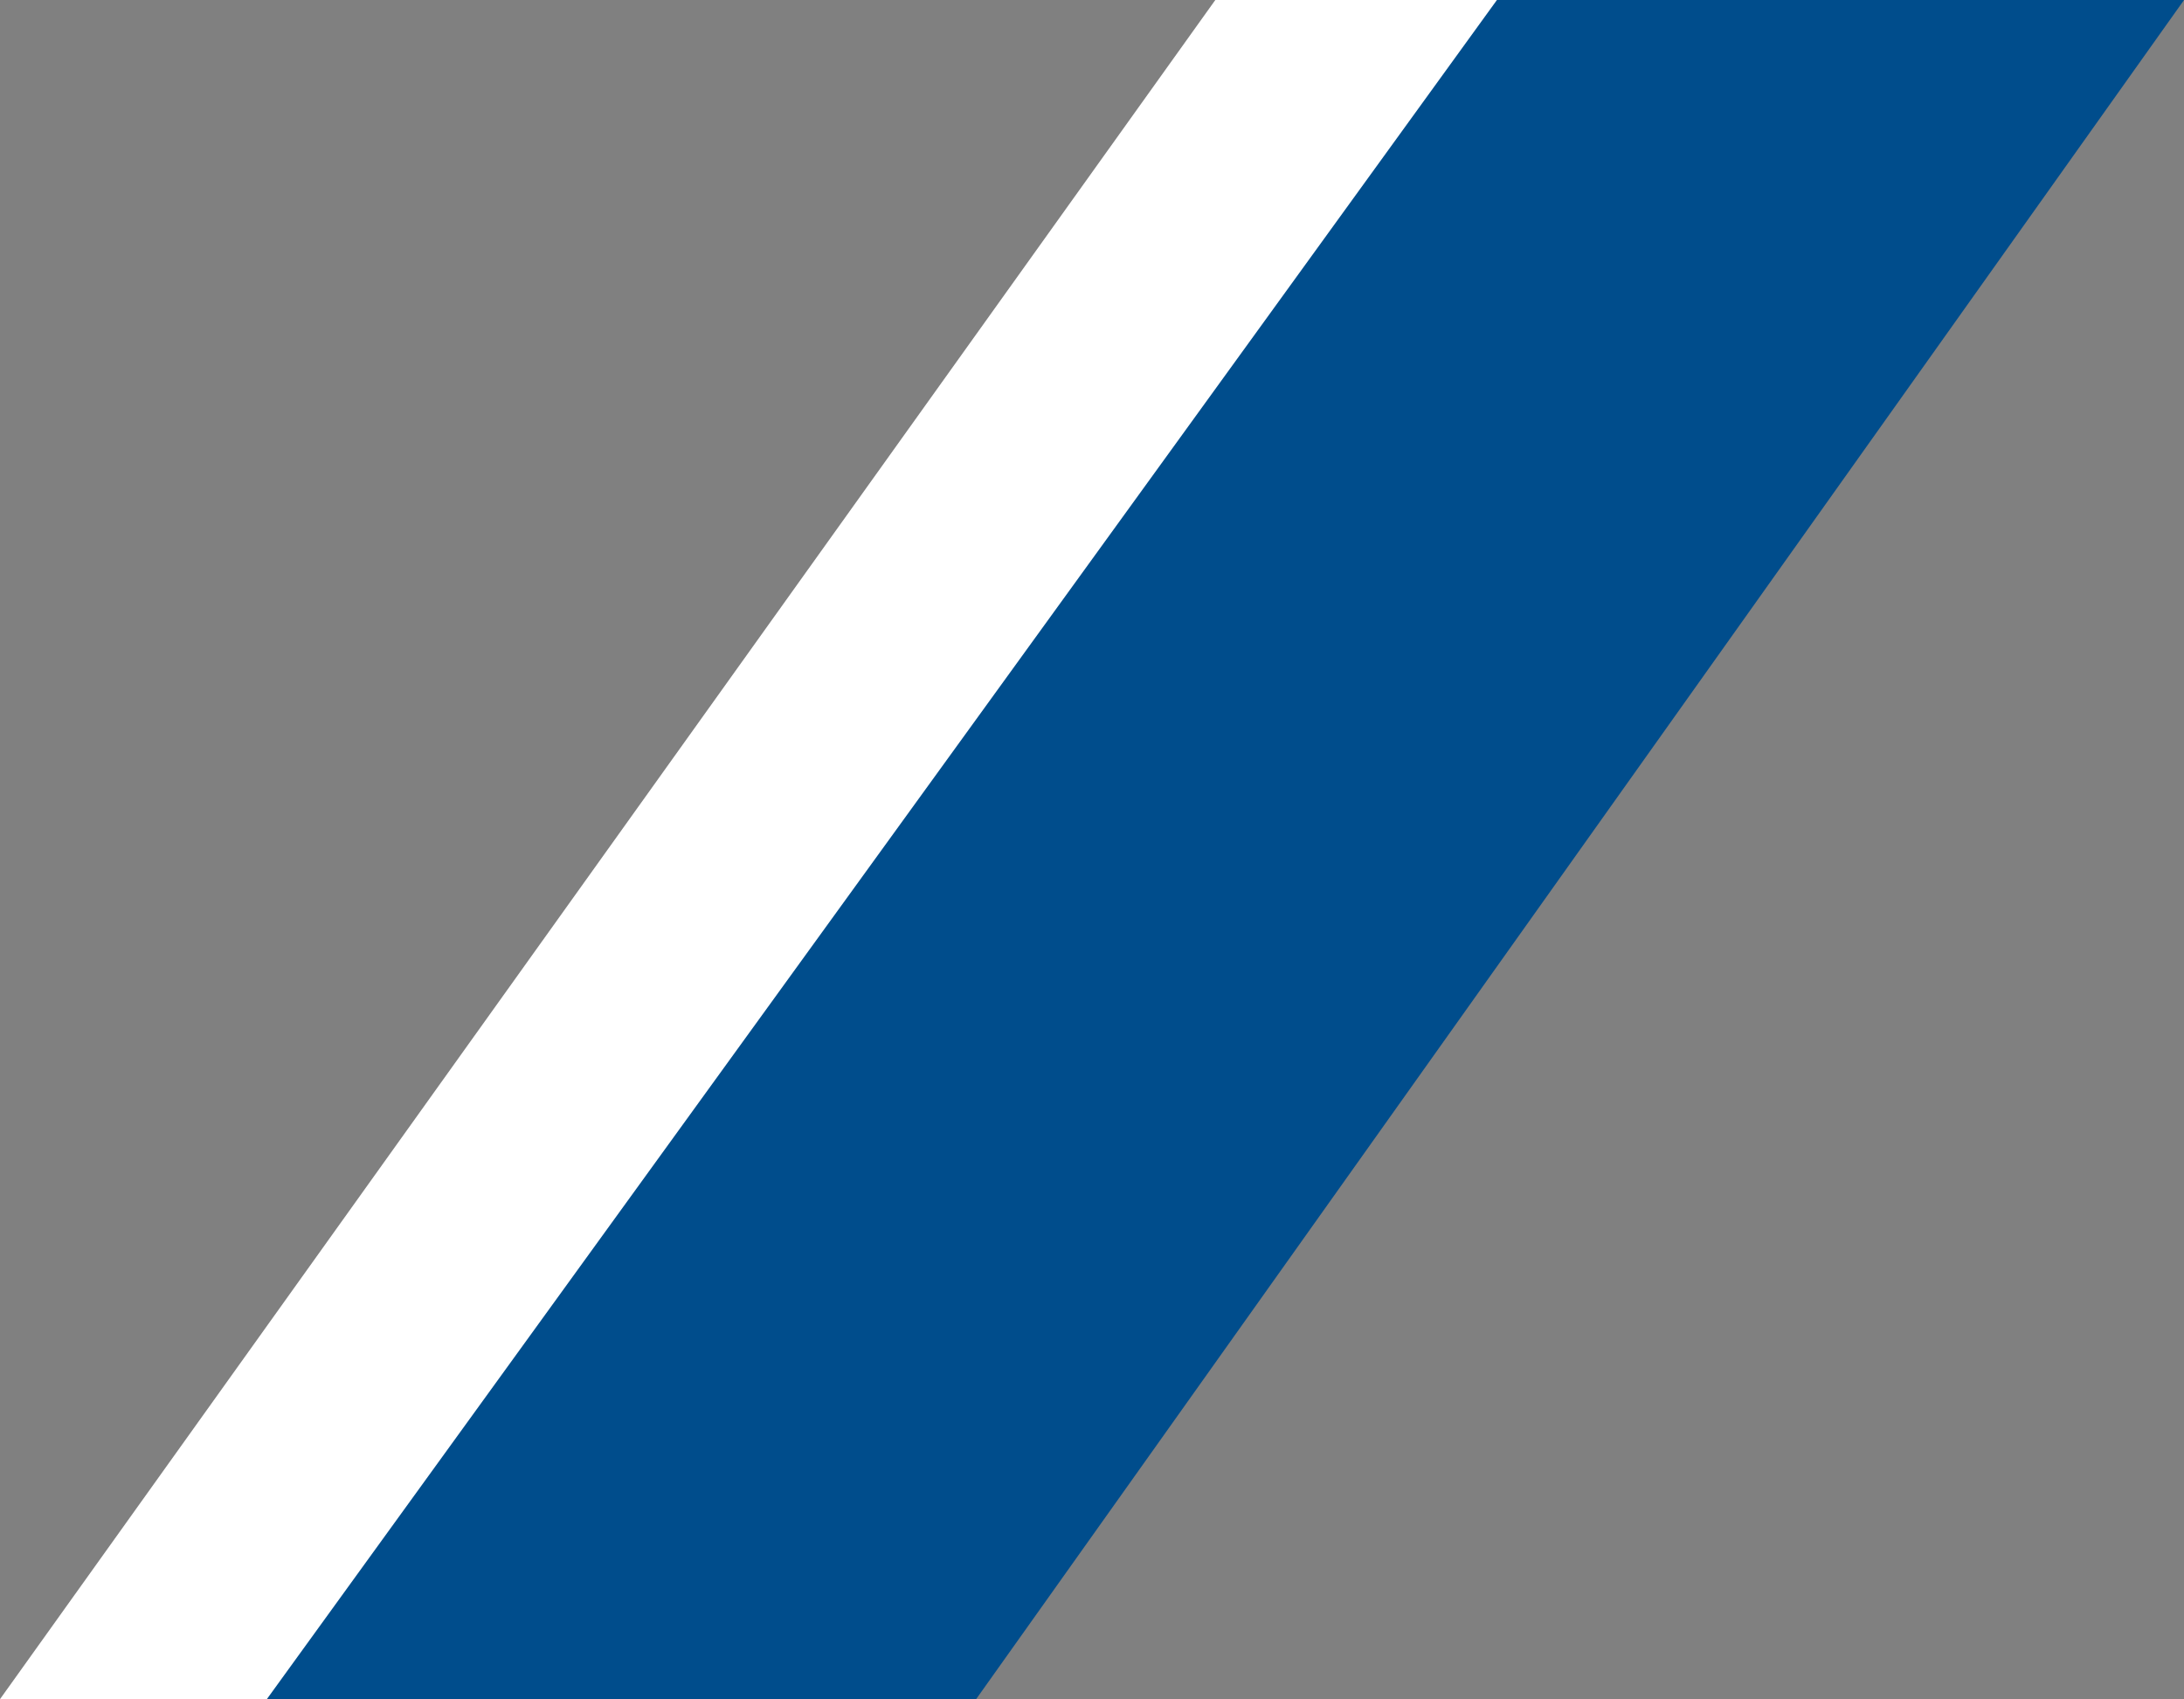
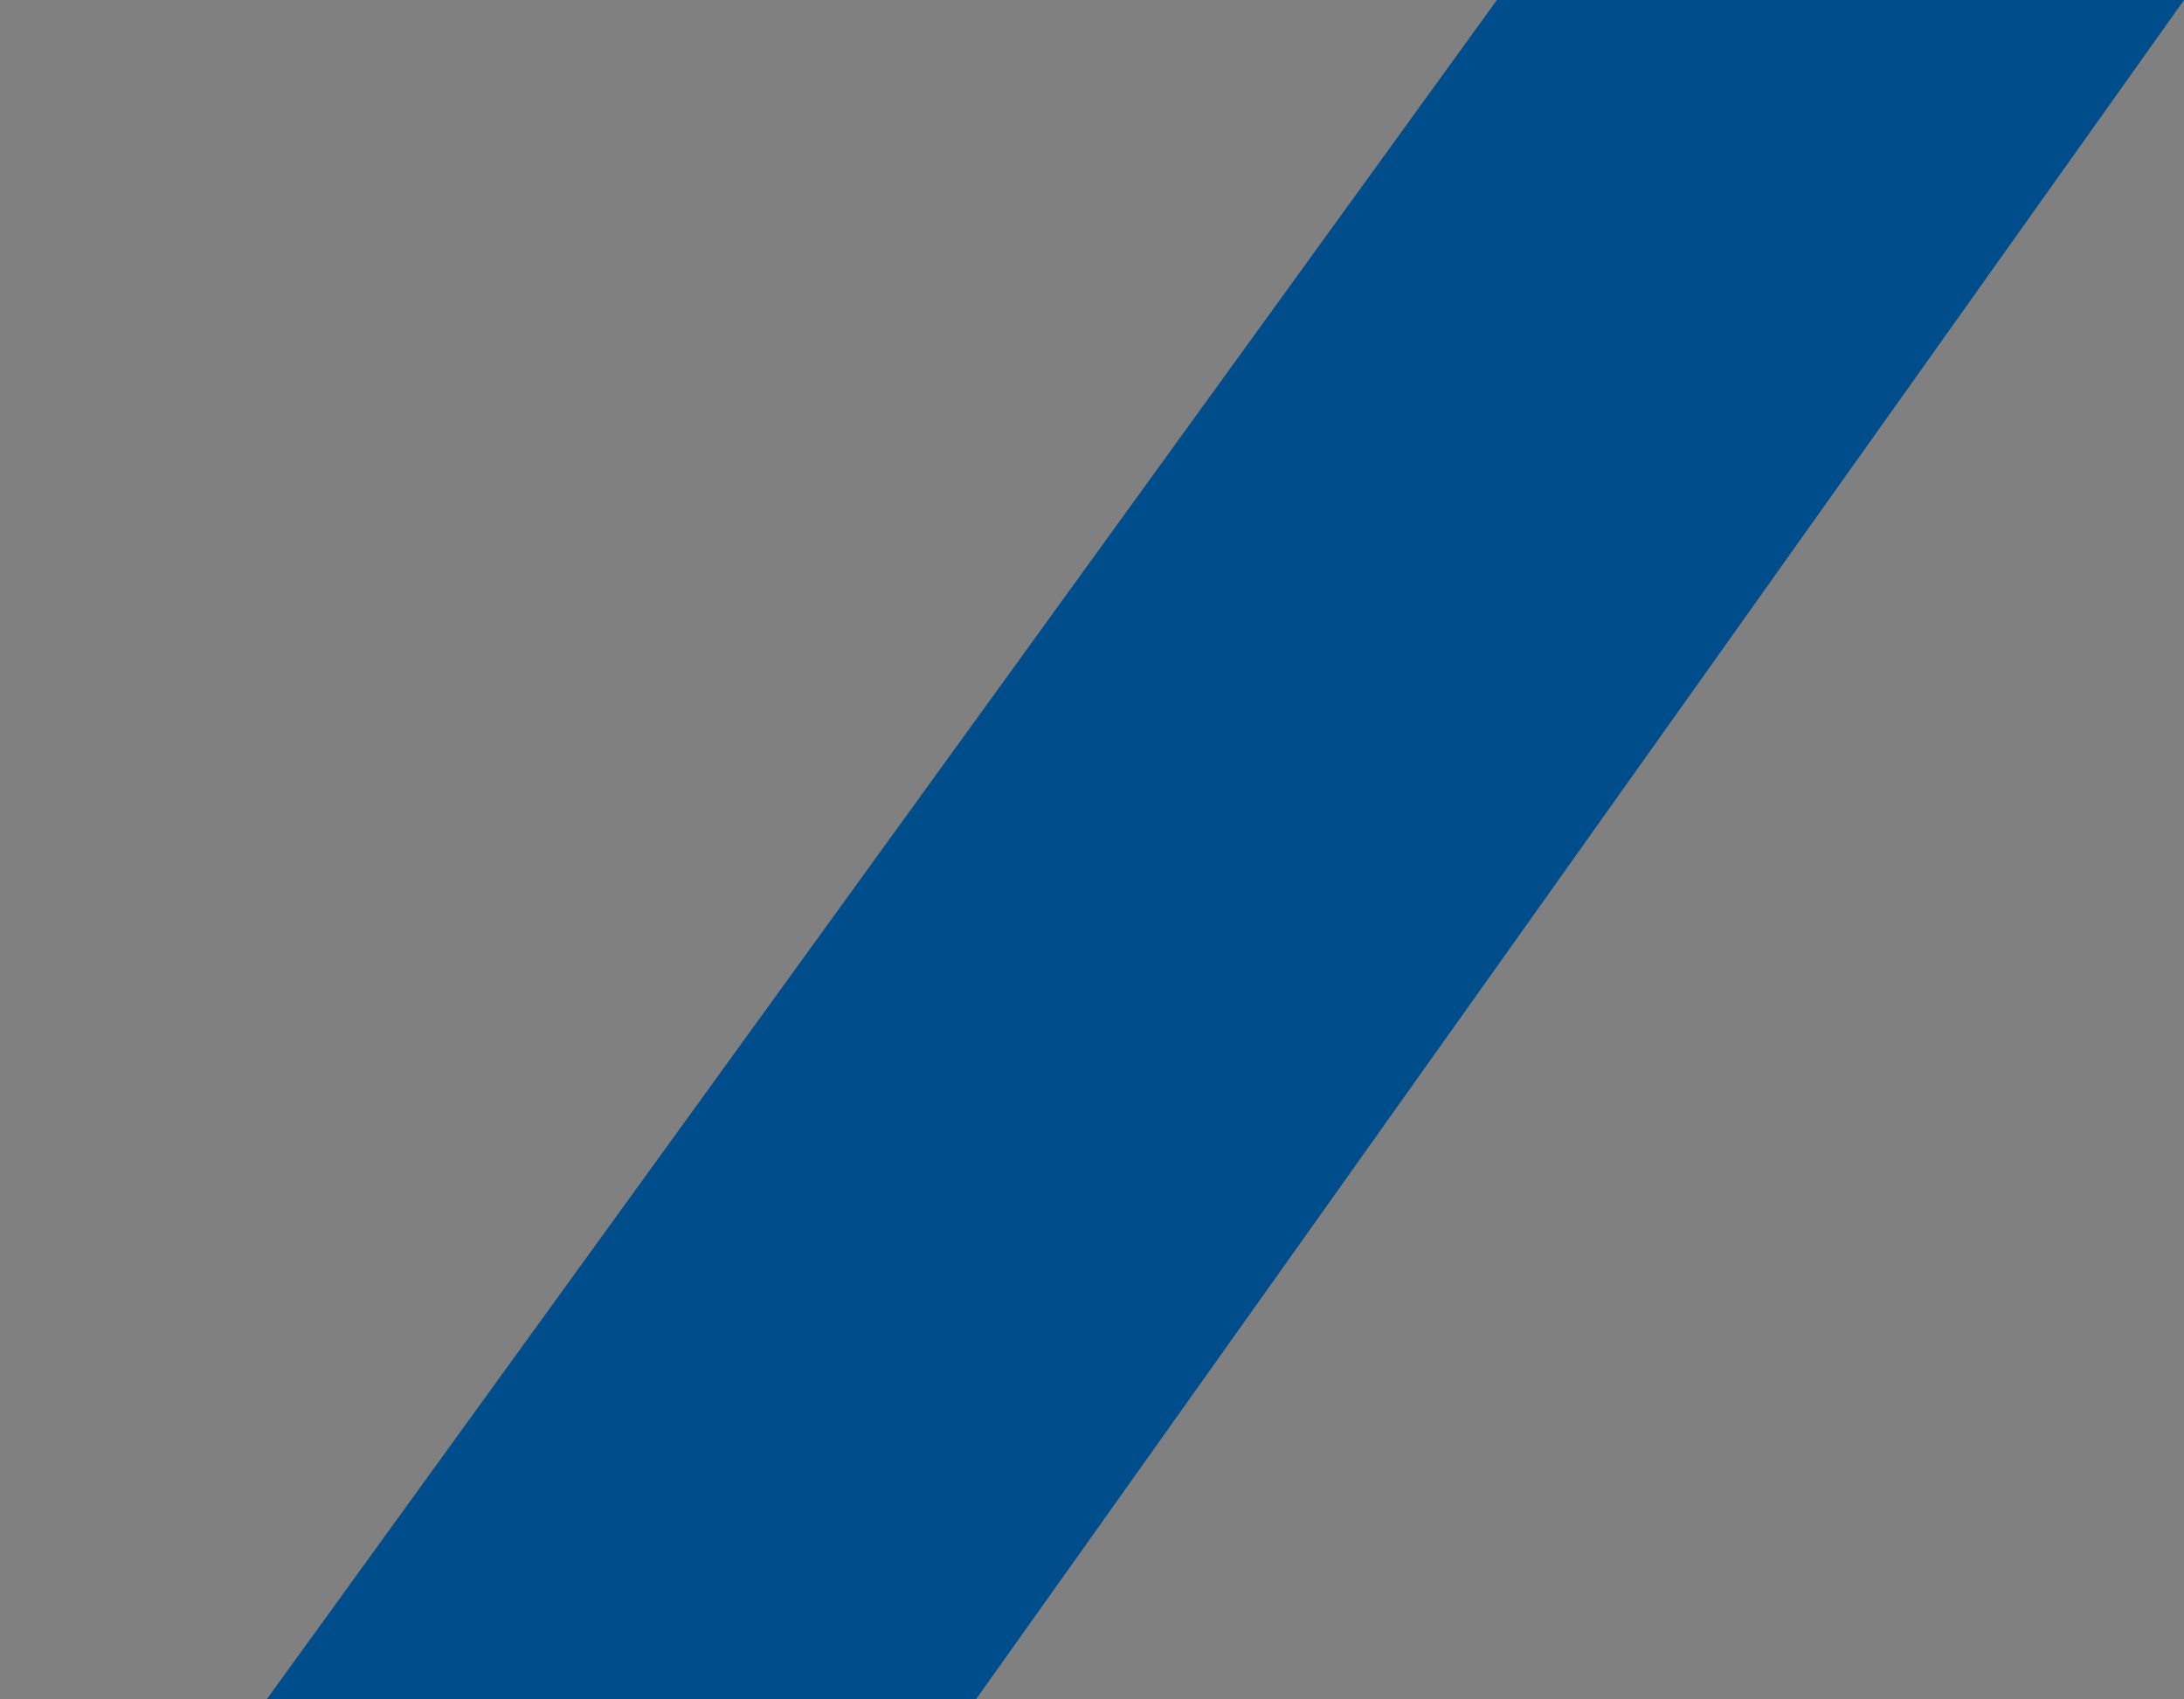
<svg xmlns="http://www.w3.org/2000/svg" id="Group_5391" data-name="Group 5391" viewBox="17374.902 -1310 295.602 230">
  <rect x="17374.902" y="-1310" width="295.602" height="230" fill="#808080" stroke="none" />
  <defs>
    <style>
      .cls-1 {
        fill: #fff;
      }

      .cls-2 {
        fill: #004d8c;
      }
    </style>
  </defs>
-   <path id="Path_6662" data-name="Path 6662" class="cls-1" d="M164.491,55.391h96L96,285.391H0Z" transform="translate(17374.902 -1365.391)" />
  <path id="Path_6663" data-name="Path 6663" class="cls-2" d="M166.491,55.391h93L96,285.391H0Z" transform="translate(17411.018 -1365.391)" />
</svg>